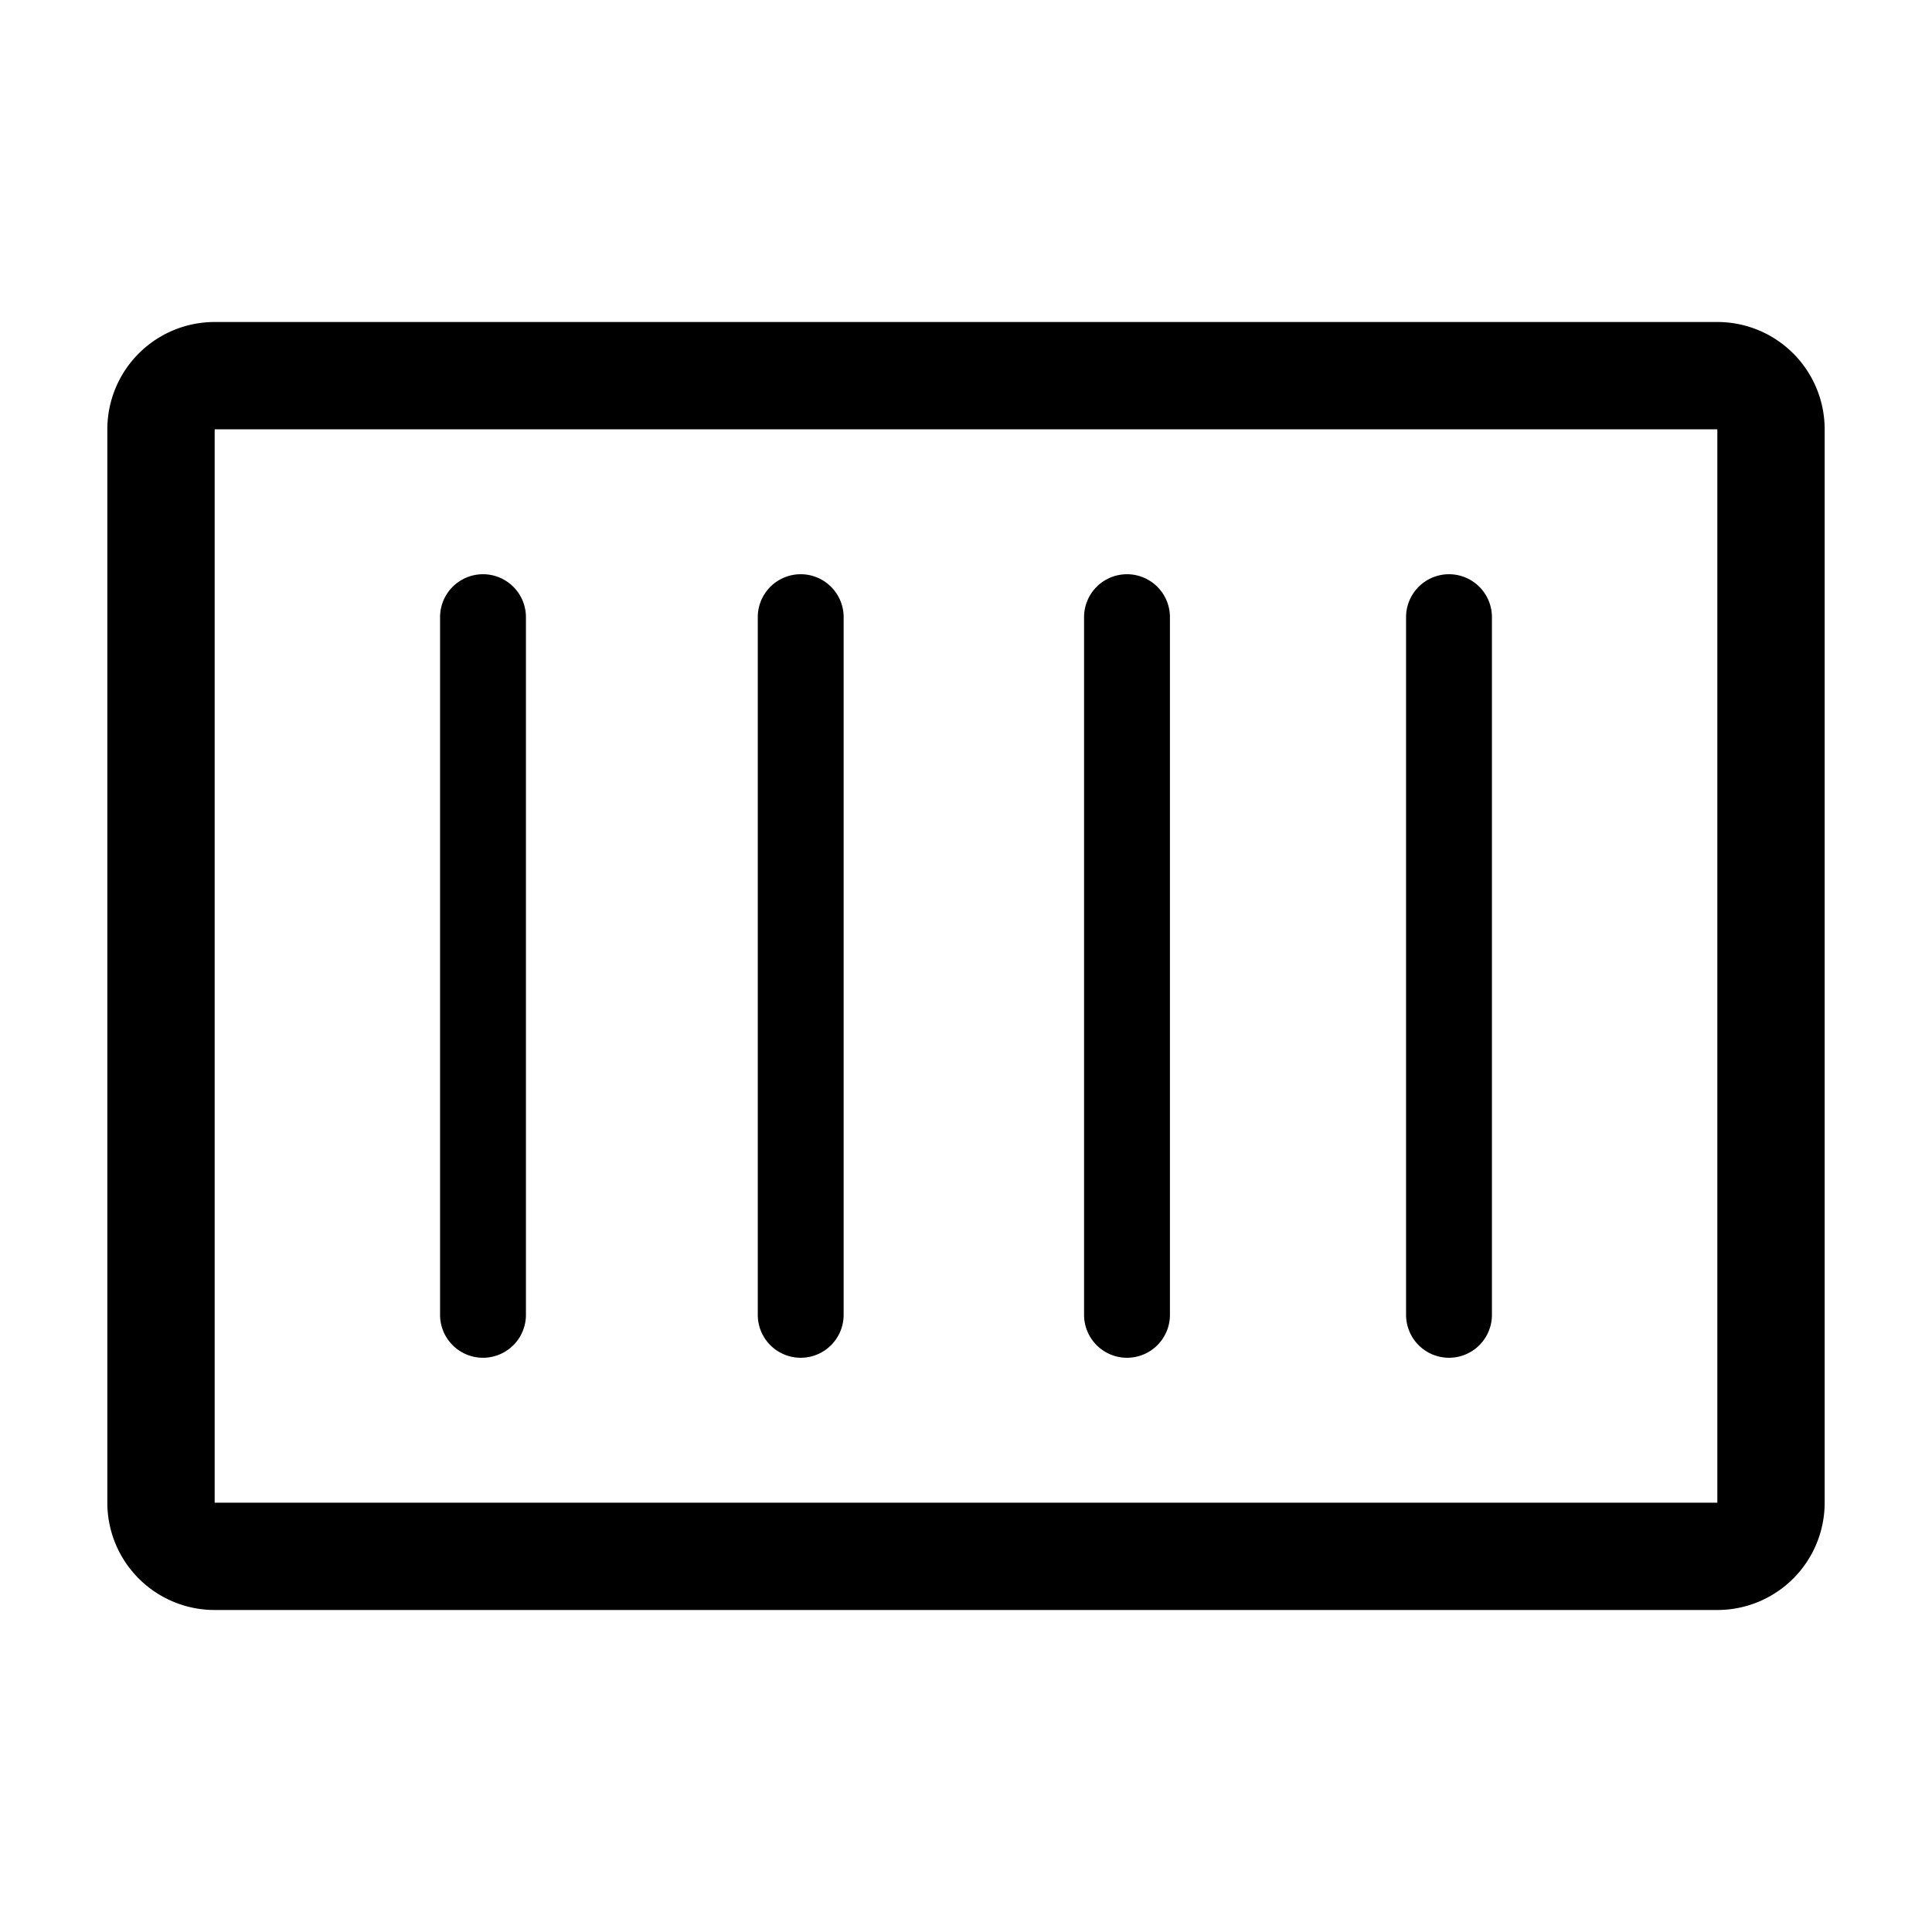
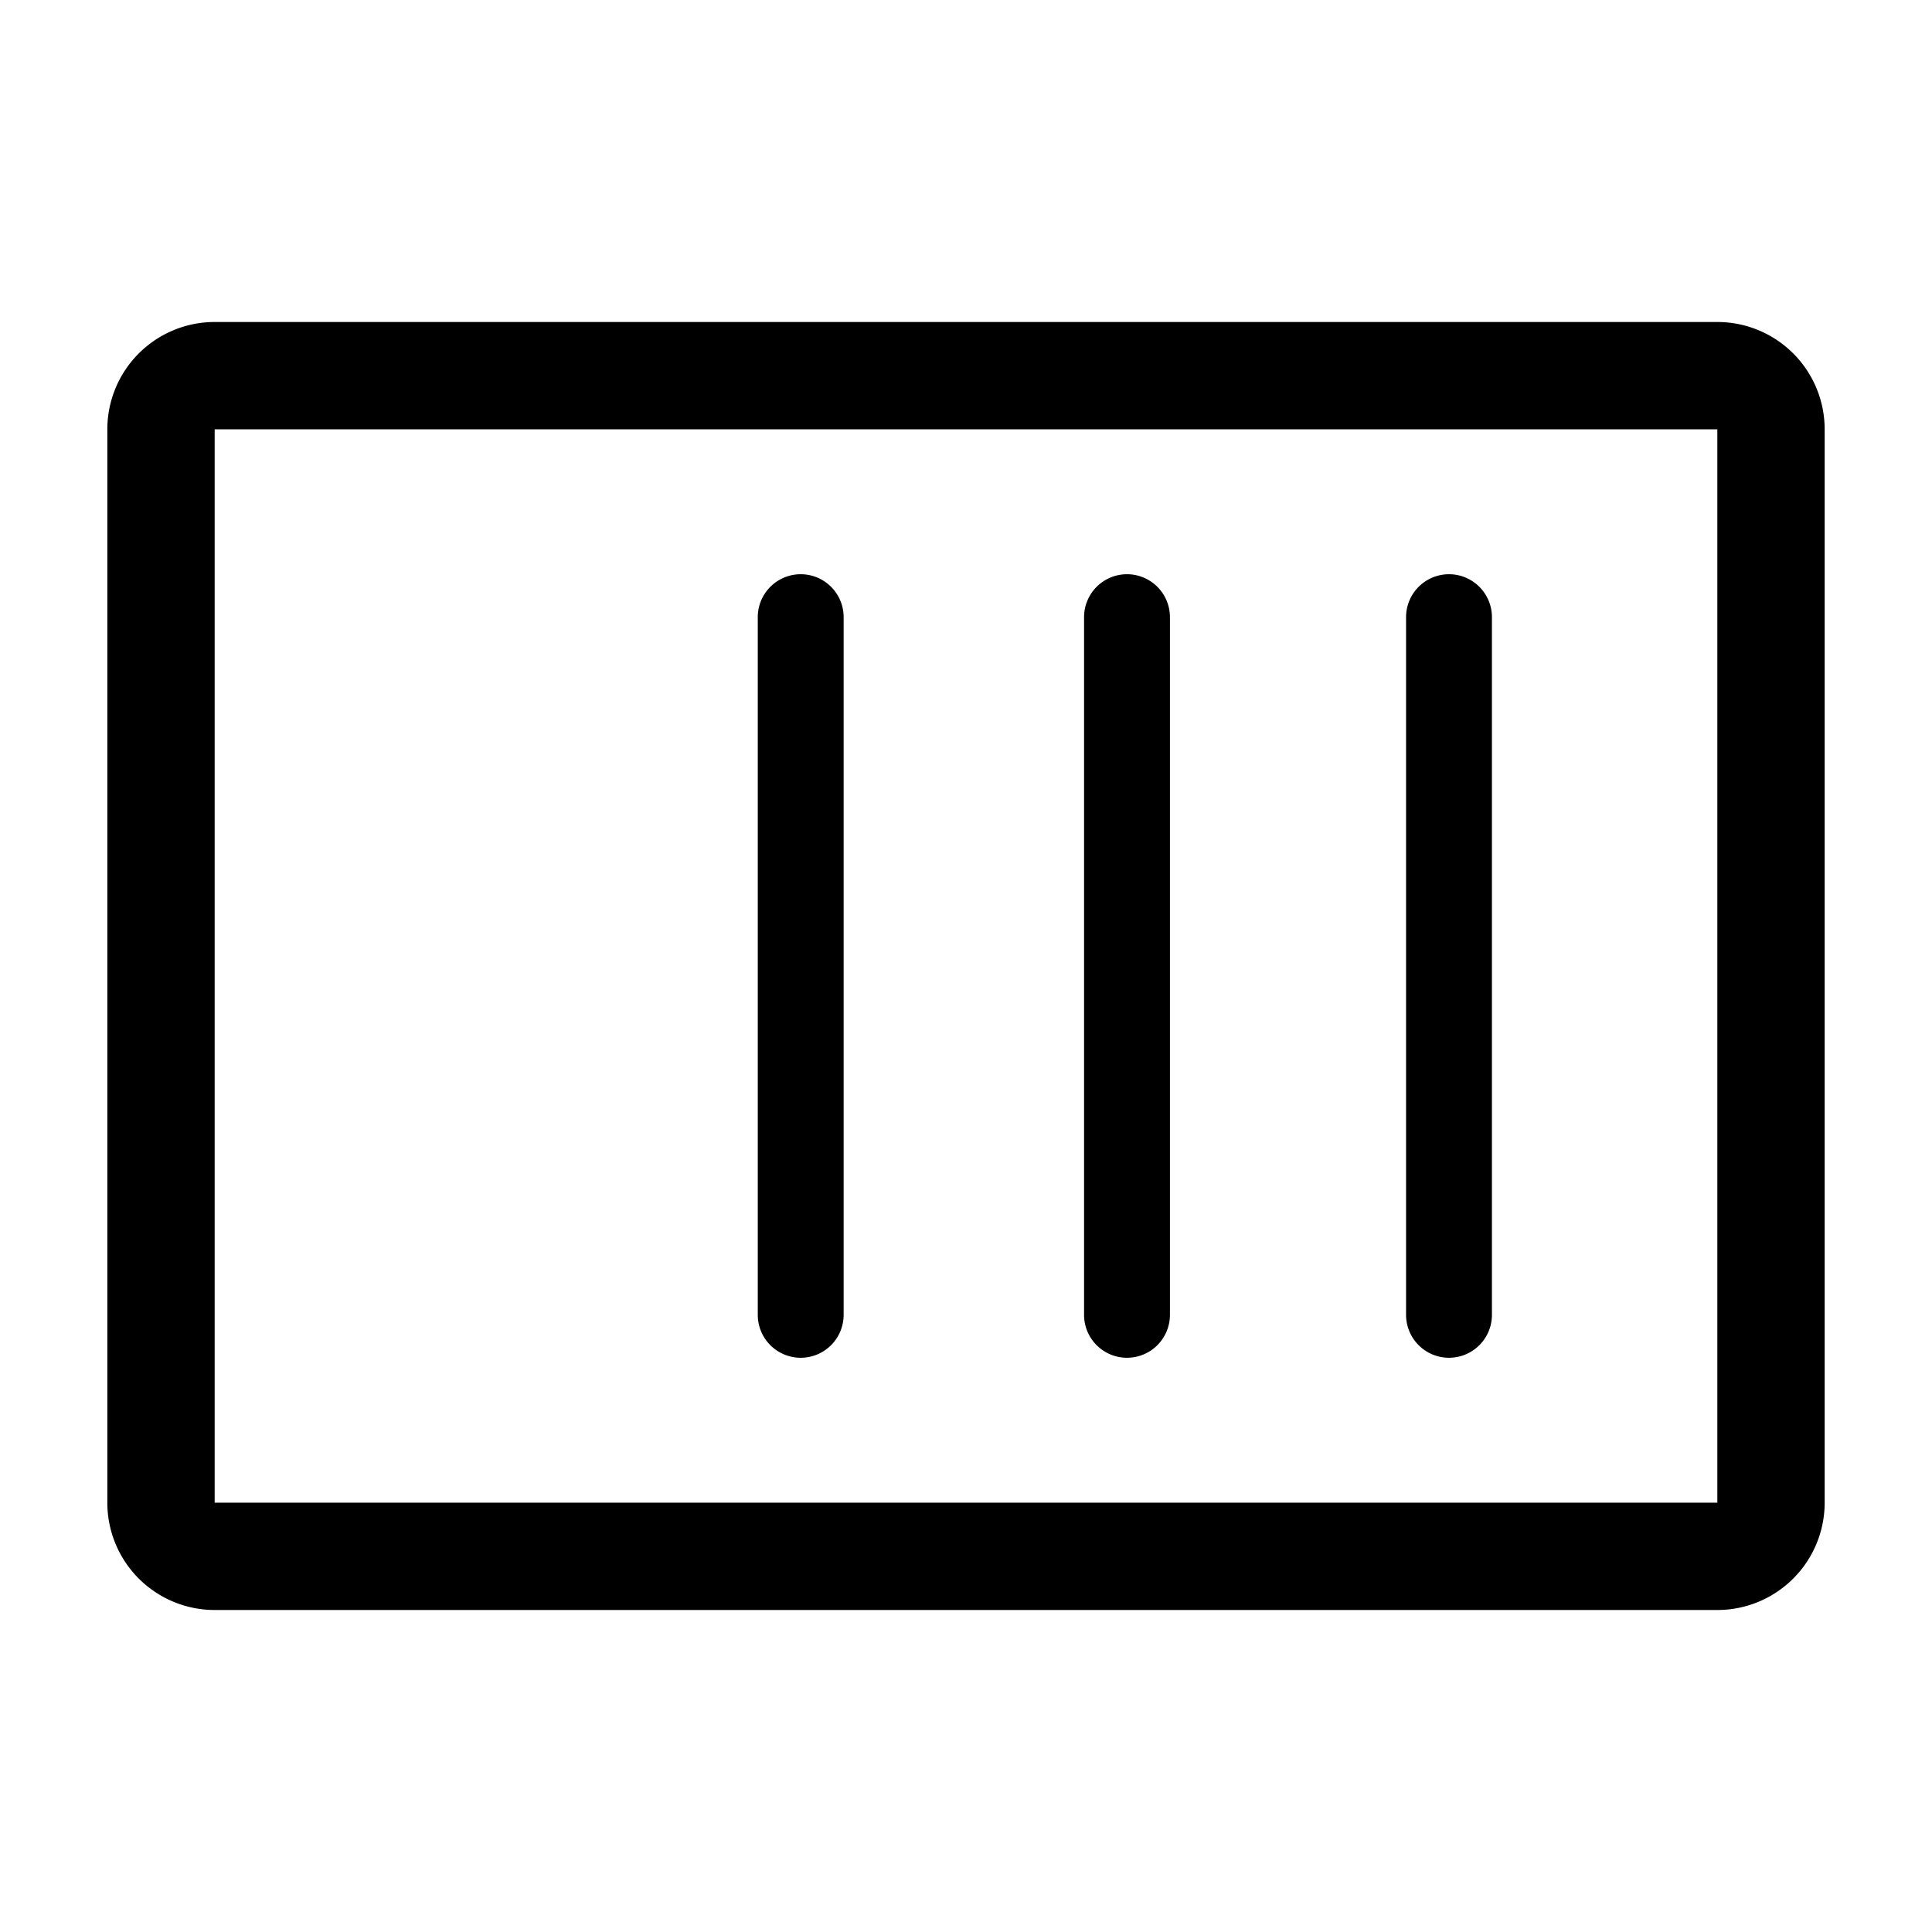
<svg xmlns="http://www.w3.org/2000/svg" fill="#000000" width="800px" height="800px" viewBox="0 0 36 36" version="1.1" preserveAspectRatio="xMidYMid meet">
  <title>container-line</title>
  <path d="M32,30H4a2,2,0,0,1-2-2V8A2,2,0,0,1,4,6H32a2,2,0,0,1,2,2V28A2,2,0,0,1,32,30ZM4,8V28H32V8Z" class="clr-i-outline clr-i-outline-path-1" />
-   <path d="M9,25.3a.8.8,0,0,1-.8-.8v-13a.8.8,0,0,1,1.6,0v13A.8.8,0,0,1,9,25.3Z" class="clr-i-outline clr-i-outline-path-2" />
  <path d="M14.92,25.3a.8.8,0,0,1-.8-.8v-13a.8.8,0,0,1,1.6,0v13A.8.8,0,0,1,14.92,25.3Z" class="clr-i-outline clr-i-outline-path-3" />
  <path d="M21,25.3a.8.8,0,0,1-.8-.8v-13a.8.8,0,0,1,1.6,0v13A.8.8,0,0,1,21,25.3Z" class="clr-i-outline clr-i-outline-path-4" />
  <path d="M27,25.3a.8.8,0,0,1-.8-.8v-13a.8.8,0,0,1,1.6,0v13A.8.8,0,0,1,27,25.3Z" class="clr-i-outline clr-i-outline-path-5" />
  <rect x="0" y="0" width="36" height="36" fill-opacity="0" />
</svg>